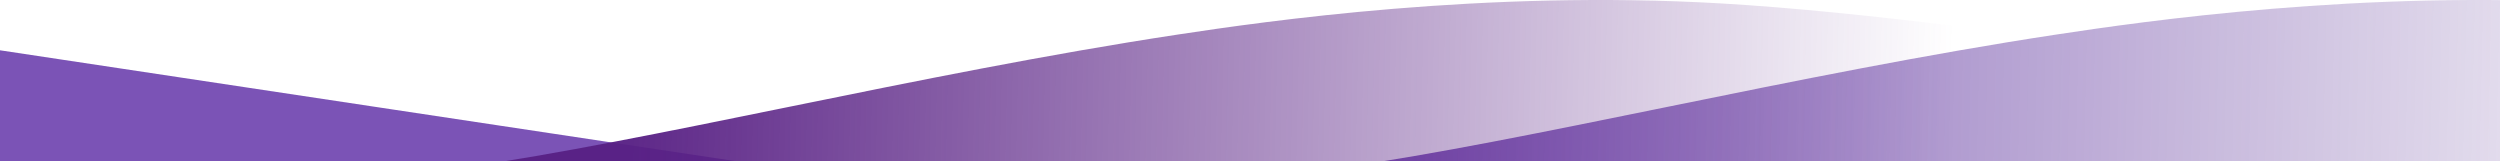
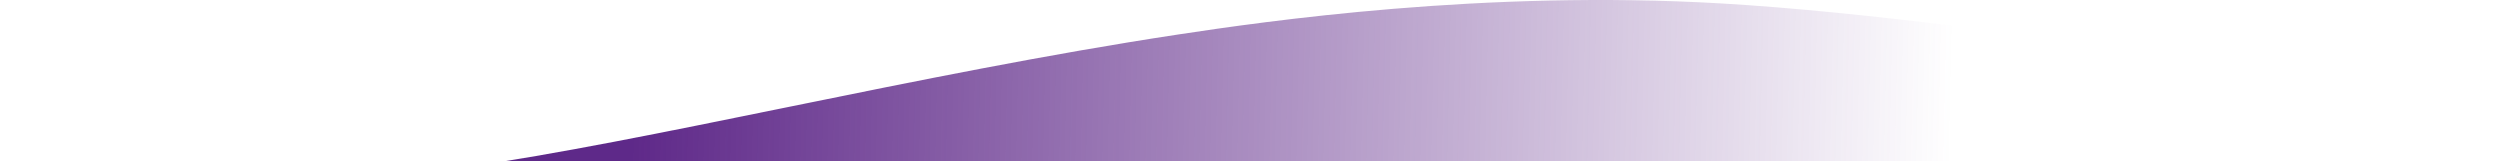
<svg xmlns="http://www.w3.org/2000/svg" width="1440" height="93" viewBox="0 0 1440 93" fill="none">
-   <path fill-rule="evenodd" clip-rule="evenodd" d="M-232.869 94.995C-241.101 149.607 -203.502 200.551 -148.891 208.783L417.497 294.154C585.843 321.088 709.105 307.517 801.968 294.35C860.032 286.117 927.899 272.291 995.696 258.481L1001.6 257.278C1072.77 242.784 1145.09 228.145 1214.23 217.664C1262.36 210.368 1371.16 194.926 1485.87 201.644C1558.55 205.9 1657.02 219.357 1749.24 232.989C1767.91 235.748 1786.62 238.567 1804.9 241.32C1871.96 251.422 1933.13 260.635 1964.29 262.734C2019.4 266.446 2067.08 224.785 2070.79 169.681C2074.5 114.578 2032.84 66.898 1977.73 63.186C1955.58 61.694 1907.56 54.478 1843.33 44.827C1823.21 41.803 1801.49 38.54 1778.49 35.139C1687.11 21.632 1580.31 6.832 1497.56 1.986C1360.89 -6.018 1234.85 12.253 1184.26 19.923C1109.32 31.283 1032.1 46.96 961.688 61.301L959.79 61.687C888.743 76.157 825.913 88.954 773.891 96.33C690.24 108.191 589.201 119.134 448.691 96.601L448.227 96.527L-119.082 11.017C-173.693 2.785 -224.638 40.384 -232.869 94.995Z" fill="url(#paint0_linear_7227_5615)" />
  <path fill-rule="evenodd" clip-rule="evenodd" d="M-738.869 94.995C-747.101 149.607 -709.502 200.551 -654.891 208.783L-88.503 294.154C79.843 321.088 203.105 307.517 295.968 294.35C354.032 286.117 421.899 272.291 489.696 258.481L495.601 257.278C566.765 242.784 639.091 228.145 708.233 217.664C756.359 210.368 865.158 194.926 979.869 201.644C1052.55 205.9 1151.02 219.357 1243.24 232.989C1261.91 235.748 1280.62 238.567 1298.9 241.32C1365.96 251.422 1427.13 260.635 1458.29 262.734C1513.4 266.446 1561.08 224.785 1564.79 169.681C1568.5 114.578 1526.84 66.898 1471.73 63.186C1449.58 61.694 1401.56 54.478 1337.33 44.827C1317.21 41.803 1295.49 38.54 1272.49 35.139C1181.11 21.632 1074.31 6.832 991.562 1.986C854.885 -6.018 728.85 12.253 678.258 19.923C603.318 31.283 526.103 46.96 455.688 61.301L453.79 61.687C382.743 76.157 319.913 88.954 267.891 96.33C184.24 108.191 83.201 119.134 -57.309 96.601L-57.773 96.527L-625.082 11.017C-679.693 2.785 -730.638 40.384 -738.869 94.995Z" fill="url(#paint1_linear_7227_5615)" />
  <defs>
    <linearGradient id="paint0_linear_7227_5615" x1="15.514" y1="118.208" x2="1628.51" y2="154.995" gradientUnits="userSpaceOnUse">
      <stop offset="0.475" stop-color="#430A97" stop-opacity="0.7" />
      <stop offset="1" stop-color="#482084" stop-opacity="0" />
    </linearGradient>
    <linearGradient id="paint1_linear_7227_5615" x1="-490.486" y1="118.208" x2="1122.51" y2="154.995" gradientUnits="userSpaceOnUse">
      <stop offset="0.529" stop-color="#582084" stop-opacity="0.96" />
      <stop offset="1" stop-color="#582084" stop-opacity="0" />
    </linearGradient>
  </defs>
</svg>